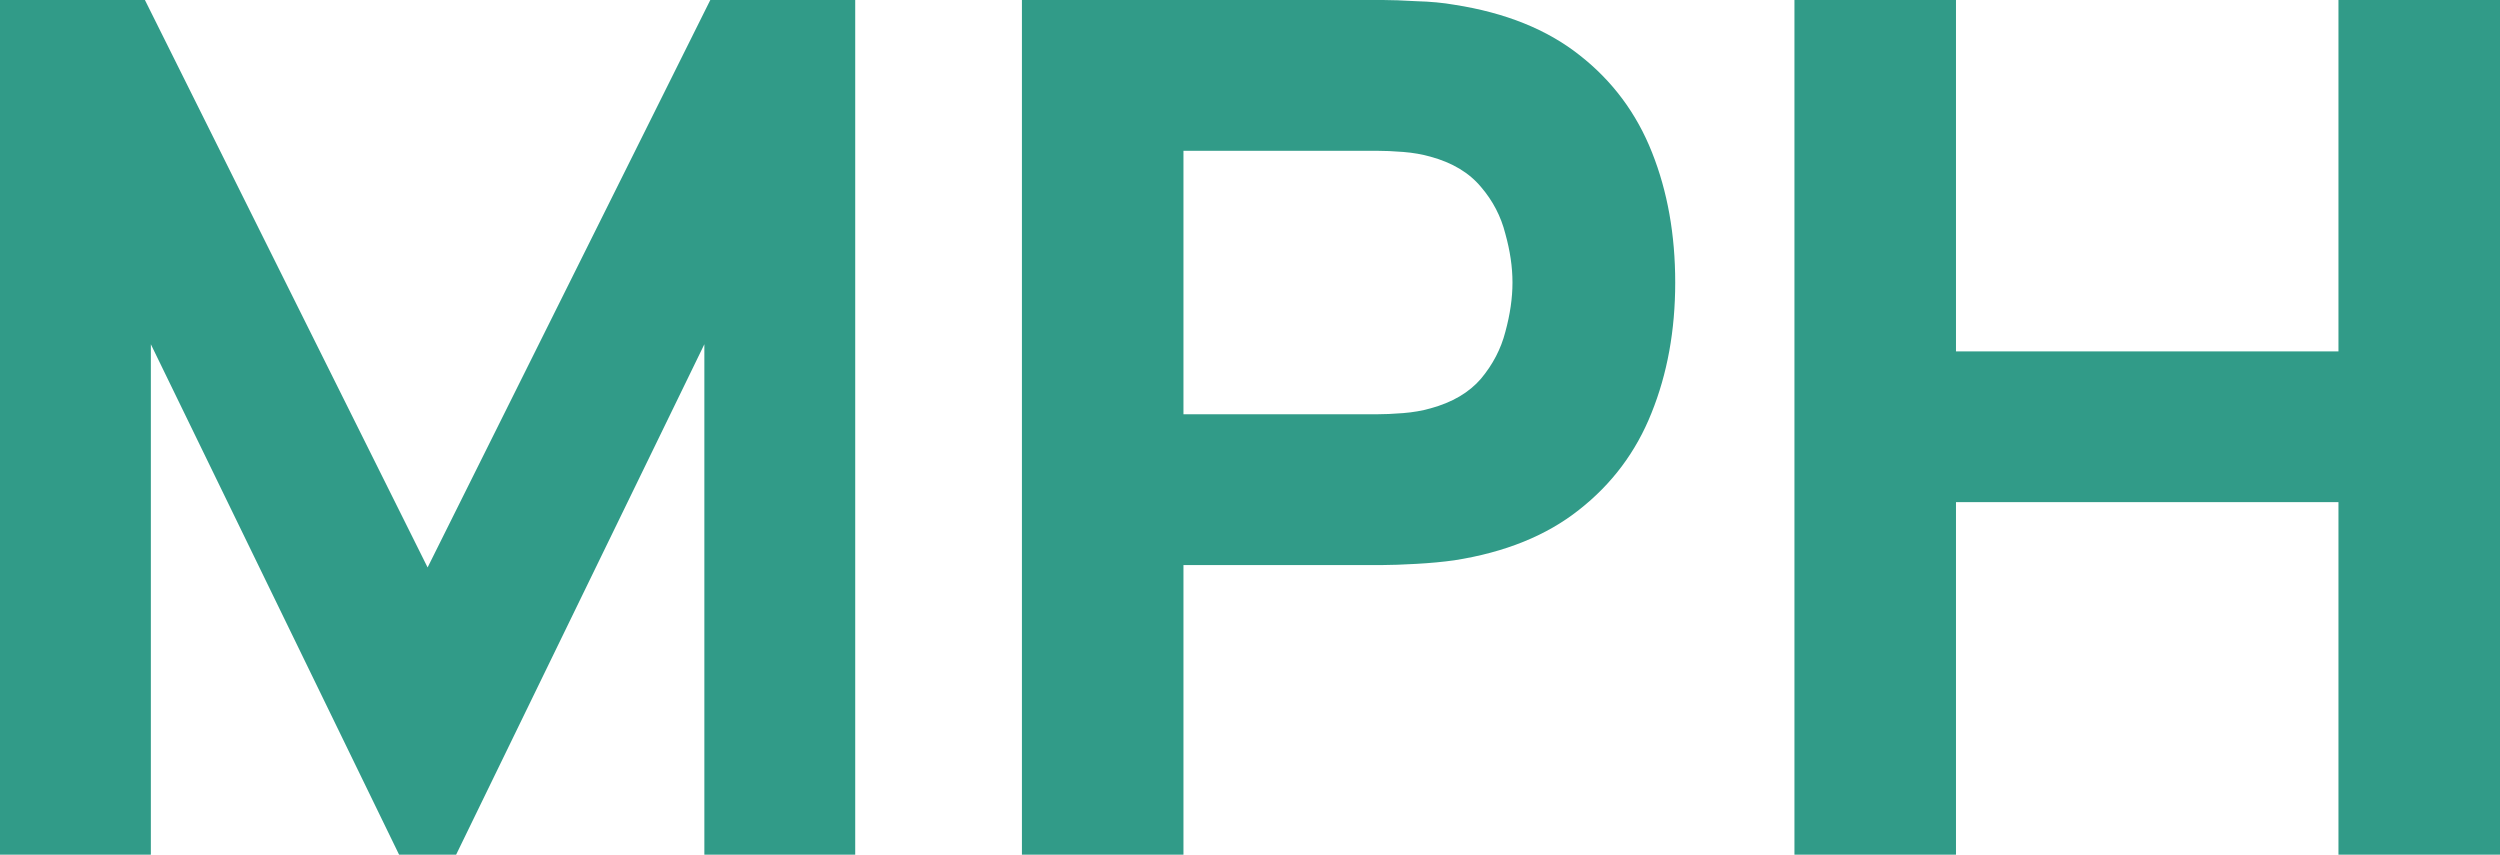
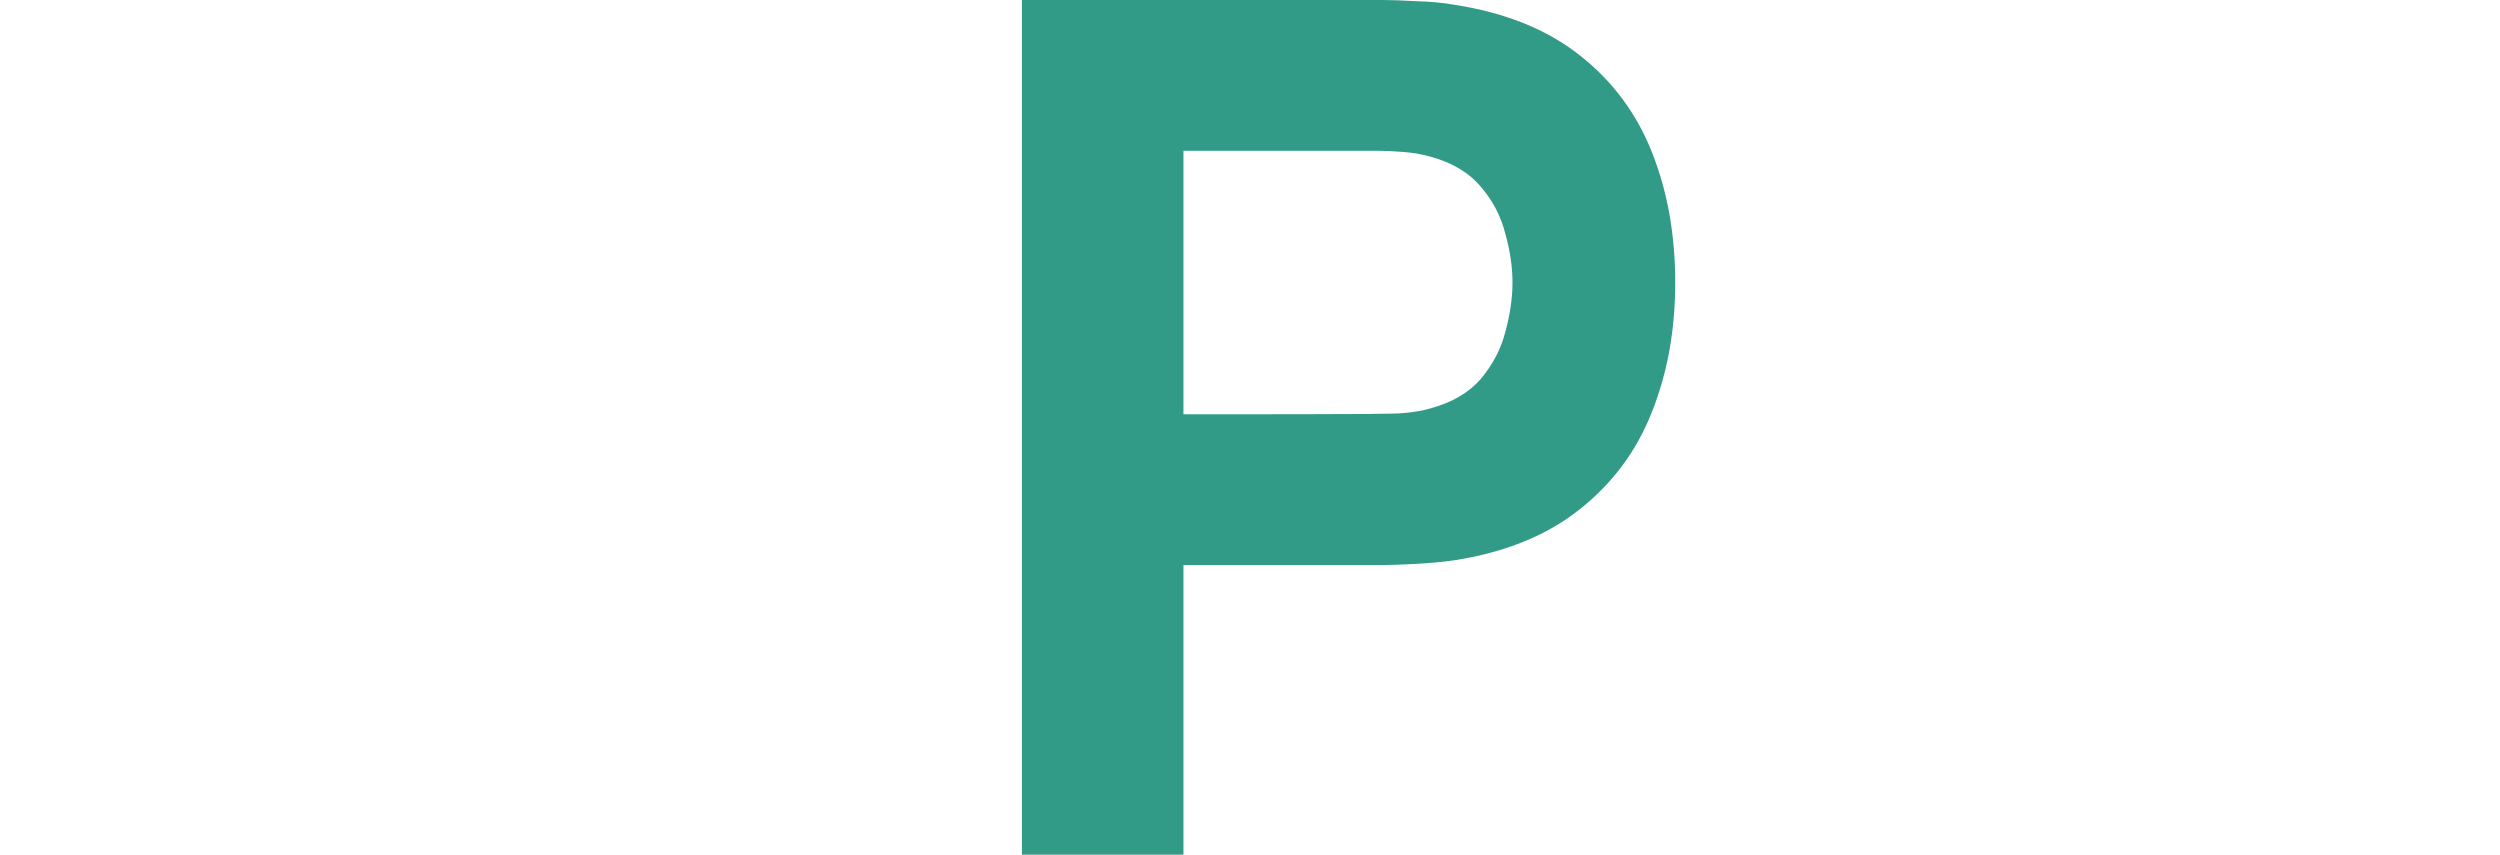
<svg xmlns="http://www.w3.org/2000/svg" width="117" height="40" viewBox="0 0 117 40" fill="none">
-   <path d="M0 40V0H6.782L20.012 26.556L33.242 0H40.024V40H32.964V16.111L21.346 40H18.678L7.06 16.111V40H0Z" fill="#319B88" />
-   <path d="M47.826 40V0H64.725C65.114 0 65.633 0.019 66.281 0.056C66.948 0.074 67.541 0.13 68.06 0.222C70.451 0.593 72.405 1.38 73.925 2.583C75.463 3.787 76.593 5.306 77.316 7.139C78.038 8.954 78.4 10.982 78.4 13.222C78.4 15.463 78.029 17.5 77.288 19.333C76.565 21.148 75.435 22.657 73.897 23.861C72.378 25.065 70.432 25.852 68.06 26.222C67.541 26.296 66.948 26.352 66.281 26.389C65.614 26.426 65.095 26.444 64.725 26.444H55.386V40H47.826ZM55.386 19.389H64.391C64.78 19.389 65.207 19.37 65.67 19.333C66.133 19.296 66.559 19.222 66.948 19.111C67.968 18.833 68.755 18.37 69.311 17.722C69.867 17.056 70.247 16.324 70.451 15.528C70.673 14.713 70.784 13.944 70.784 13.222C70.784 12.5 70.673 11.741 70.451 10.944C70.247 10.13 69.867 9.398 69.311 8.75C68.755 8.083 67.968 7.611 66.948 7.333C66.559 7.222 66.133 7.148 65.67 7.111C65.207 7.074 64.78 7.056 64.391 7.056H55.386V19.389Z" fill="#319B88" />
-   <path d="M83.98 40V0H91.54V16.444H109.44V0H117V40H109.44V23.5H91.54V40H83.98Z" fill="#319B88" />
+   <path d="M47.826 40V0H64.725C65.114 0 65.633 0.019 66.281 0.056C66.948 0.074 67.541 0.13 68.06 0.222C70.451 0.593 72.405 1.38 73.925 2.583C75.463 3.787 76.593 5.306 77.316 7.139C78.038 8.954 78.4 10.982 78.4 13.222C78.4 15.463 78.029 17.5 77.288 19.333C76.565 21.148 75.435 22.657 73.897 23.861C72.378 25.065 70.432 25.852 68.06 26.222C67.541 26.296 66.948 26.352 66.281 26.389C65.614 26.426 65.095 26.444 64.725 26.444H55.386V40H47.826ZM55.386 19.389C64.78 19.389 65.207 19.37 65.67 19.333C66.133 19.296 66.559 19.222 66.948 19.111C67.968 18.833 68.755 18.37 69.311 17.722C69.867 17.056 70.247 16.324 70.451 15.528C70.673 14.713 70.784 13.944 70.784 13.222C70.784 12.5 70.673 11.741 70.451 10.944C70.247 10.13 69.867 9.398 69.311 8.75C68.755 8.083 67.968 7.611 66.948 7.333C66.559 7.222 66.133 7.148 65.67 7.111C65.207 7.074 64.78 7.056 64.391 7.056H55.386V19.389Z" fill="#319B88" />
</svg>